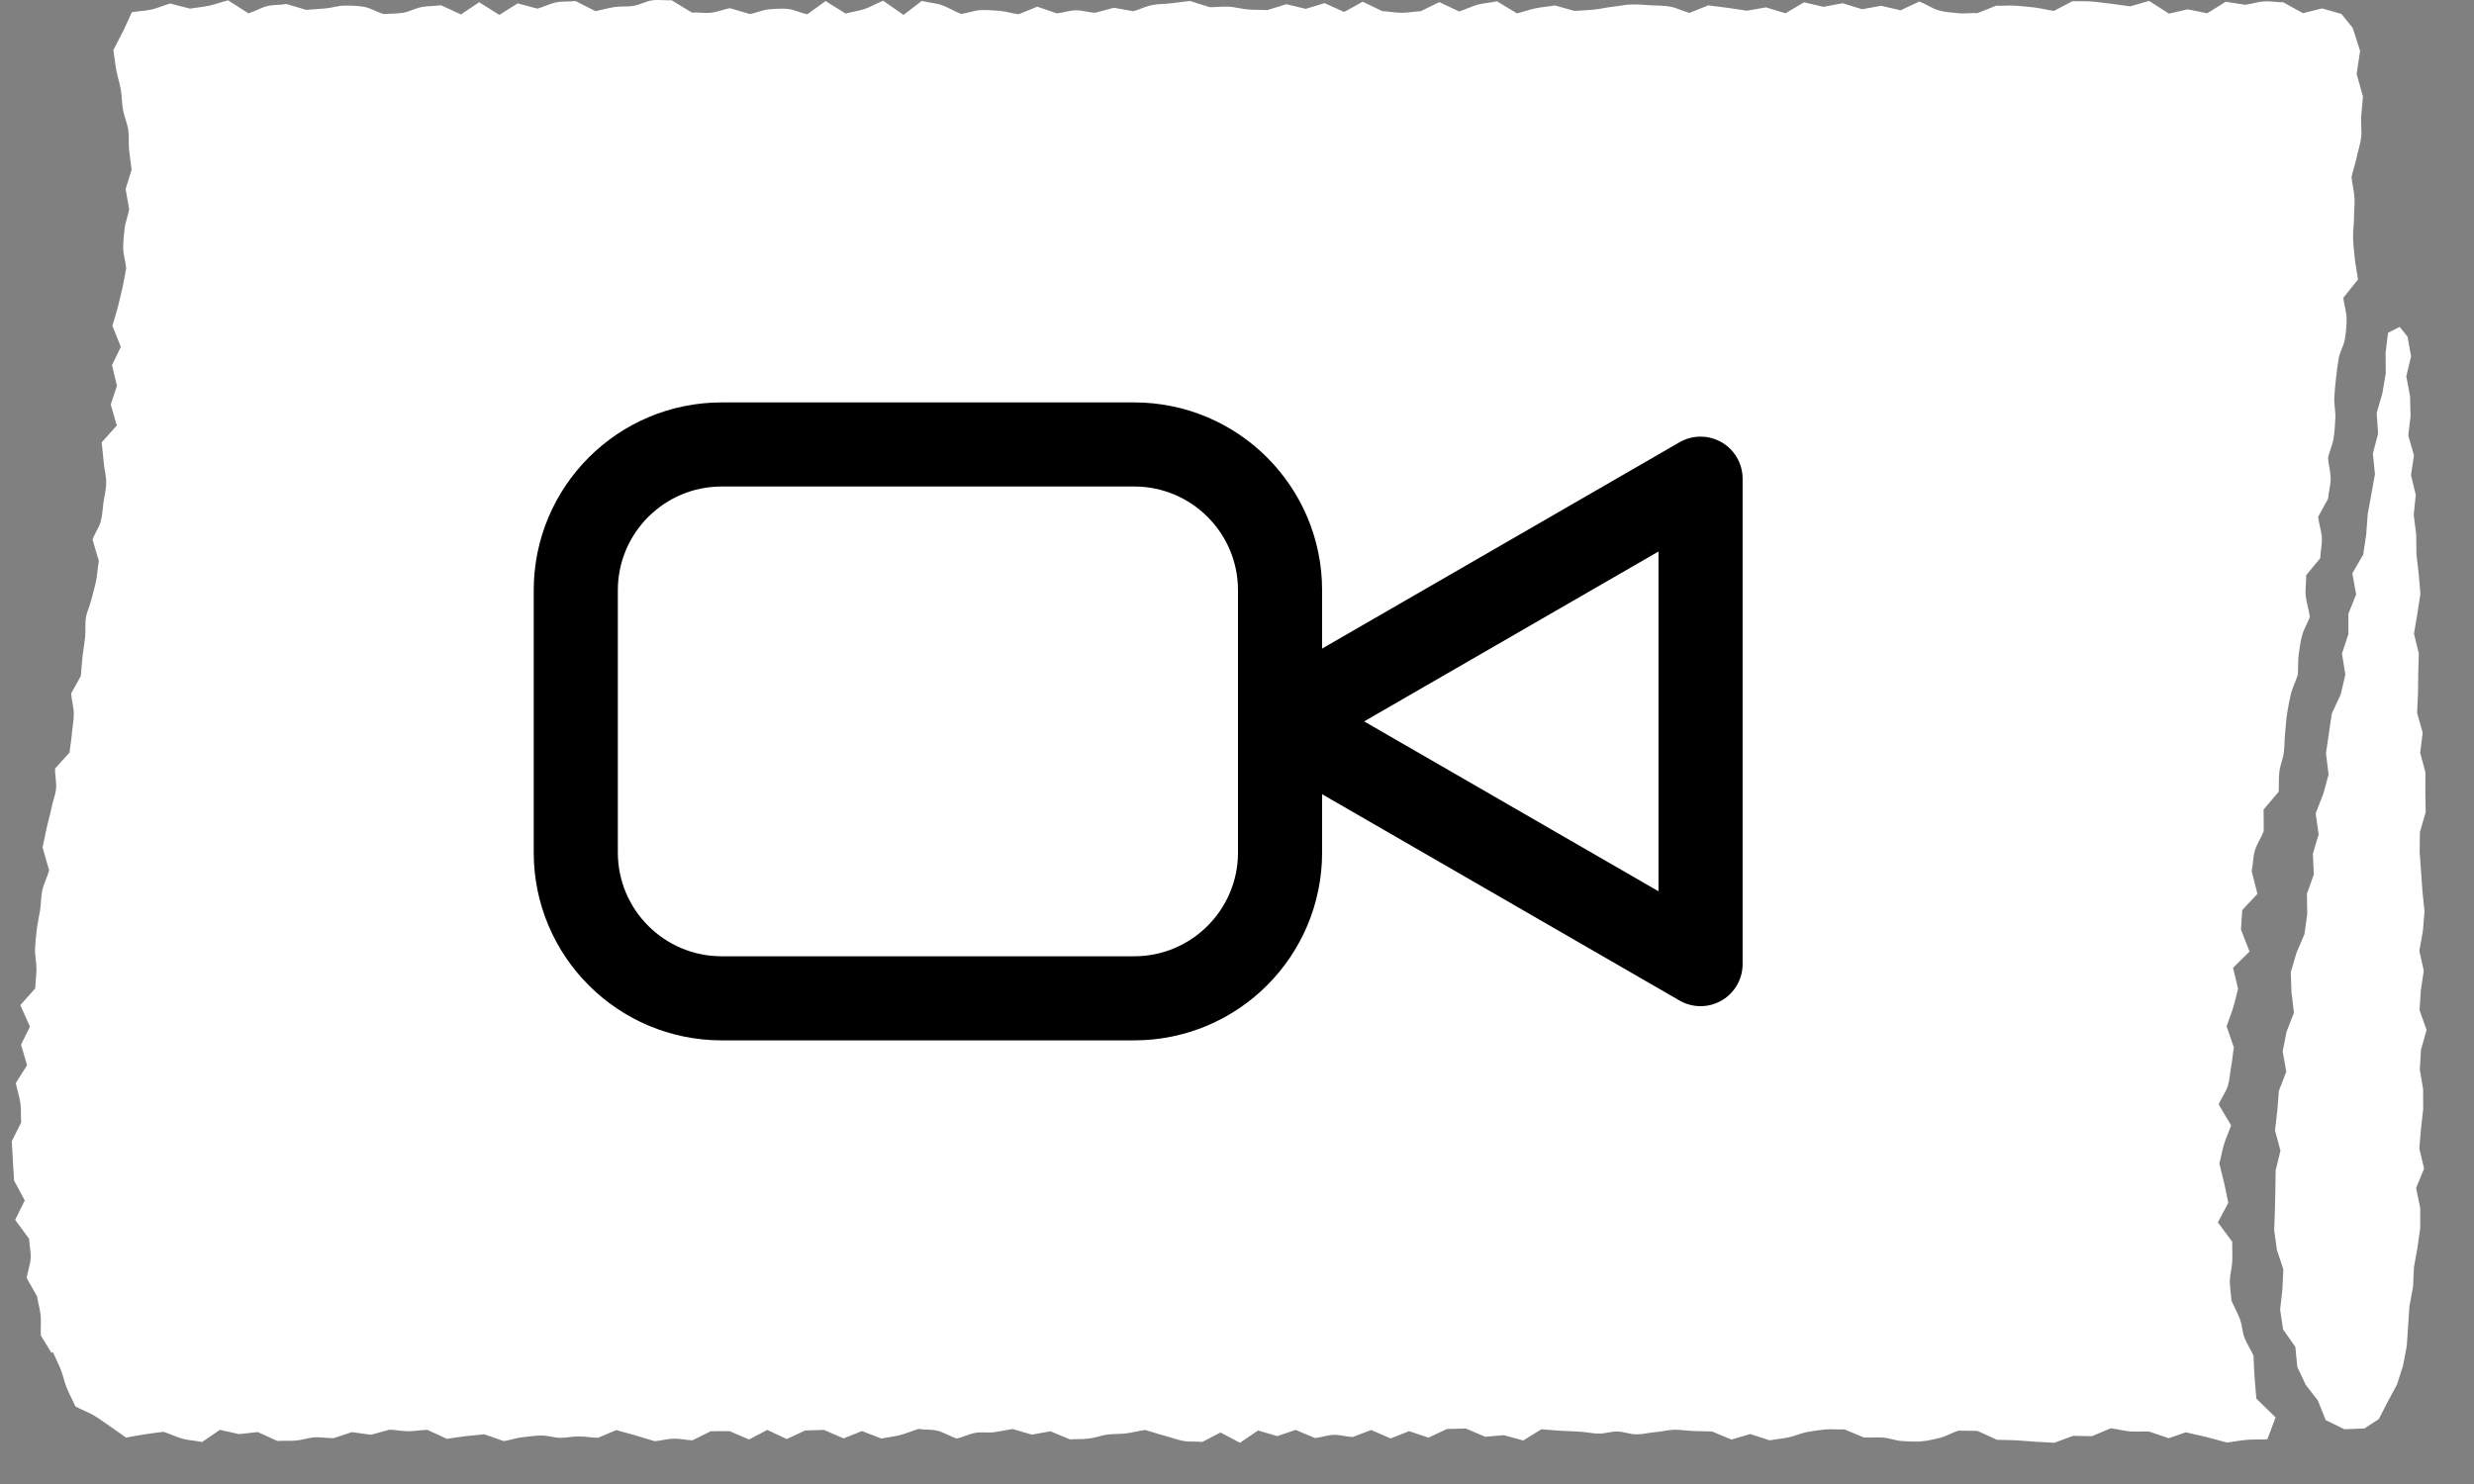
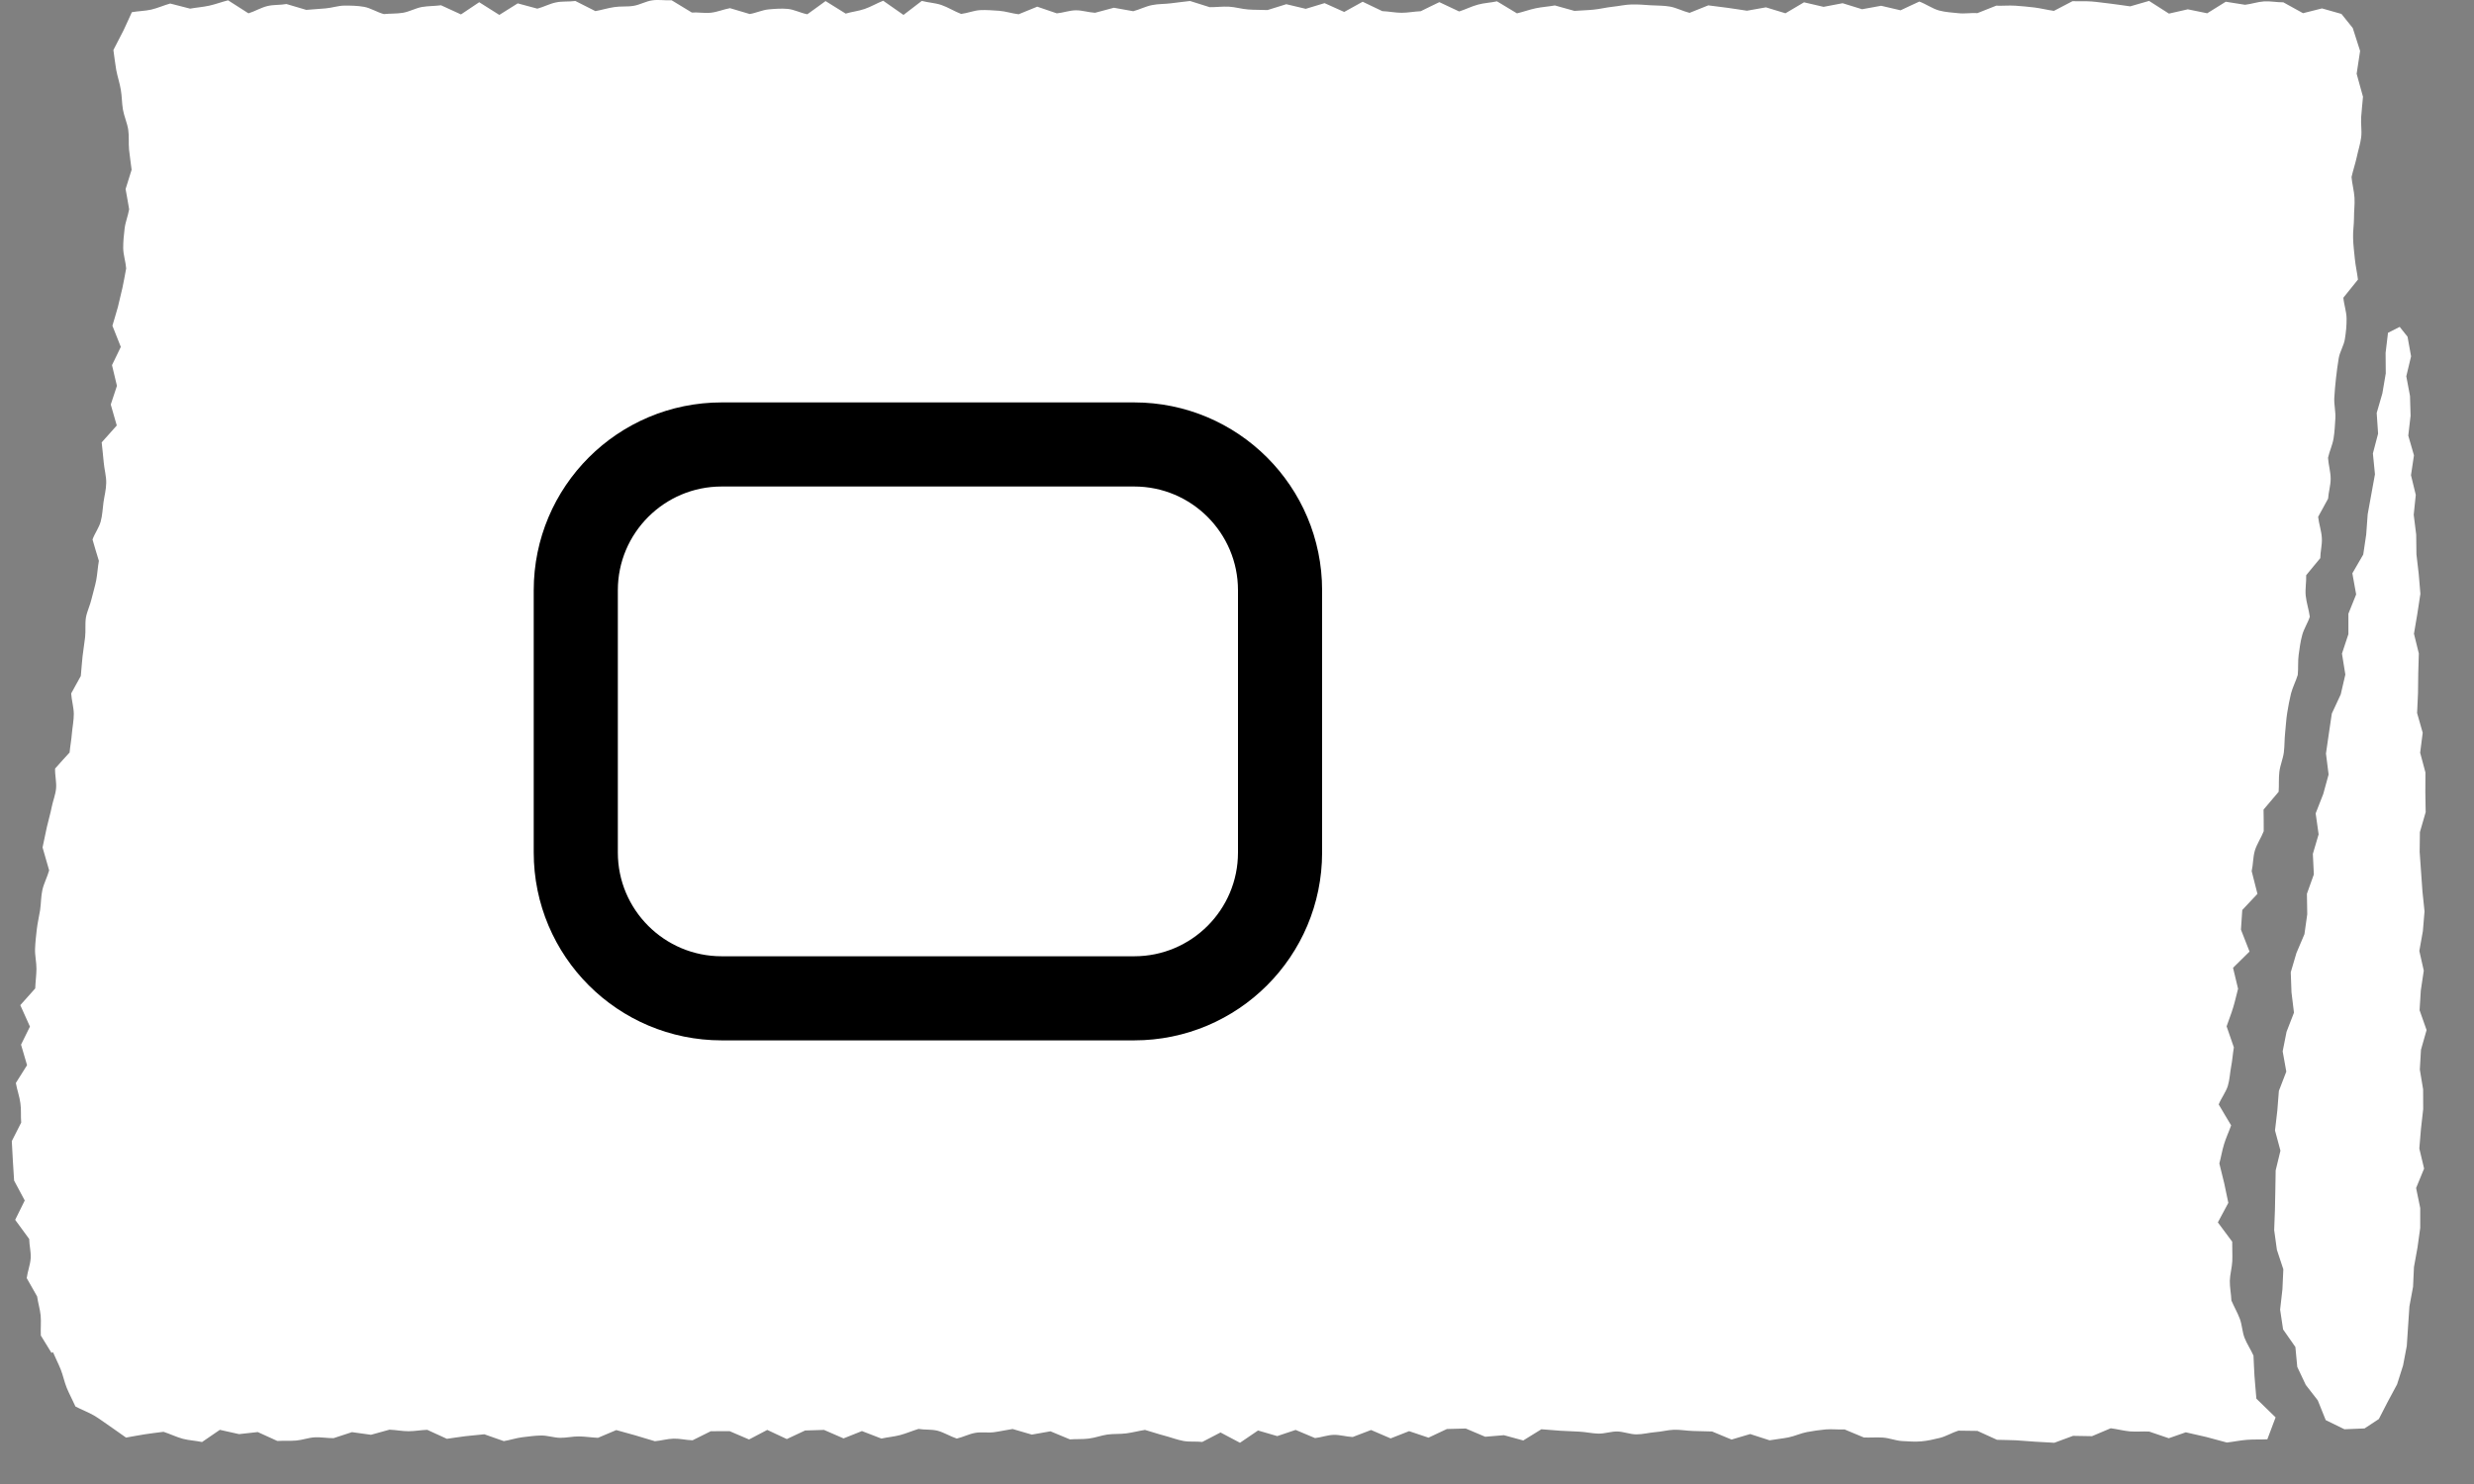
<svg xmlns="http://www.w3.org/2000/svg" width="30px" height="18px" version="1.1" xml:space="preserve" style="fill-rule:evenodd;clip-rule:evenodd;stroke-linecap:round;stroke-linejoin:round;stroke-miterlimit:10;">
  <rect width="100%" height="100%" fill="#808080" stroke="none" />
  <g id="tag-video">
    <path d="M27.338,16.689c-0.006,-0.087 -0.007,-0.162 -0.012,-0.246c-0.032,-0.073 -0.079,-0.141 -0.108,-0.215c-0.029,-0.074 -0.029,-0.154 -0.057,-0.23c-0.028,-0.075 -0.071,-0.149 -0.103,-0.224c-0.003,-0.079 -0.02,-0.158 -0.019,-0.238c0.002,-0.079 0.026,-0.16 0.03,-0.239c0.003,-0.079 -0.002,-0.157 -0.001,-0.236c-0.058,-0.078 -0.116,-0.156 -0.174,-0.234c0.042,-0.079 0.084,-0.158 0.127,-0.237c-0.018,-0.079 -0.032,-0.158 -0.05,-0.238c-0.019,-0.08 -0.04,-0.16 -0.059,-0.24c0.021,-0.077 0.033,-0.156 0.057,-0.233c0.023,-0.077 0.059,-0.152 0.086,-0.229c-0.05,-0.085 -0.102,-0.169 -0.151,-0.254c0.03,-0.076 0.087,-0.148 0.111,-0.225c0.023,-0.076 0.025,-0.155 0.04,-0.233c0.015,-0.077 0.02,-0.156 0.033,-0.234c-0.03,-0.085 -0.059,-0.17 -0.088,-0.255c0.025,-0.076 0.057,-0.151 0.079,-0.227c0.024,-0.076 0.039,-0.153 0.06,-0.229c-0.02,-0.085 -0.041,-0.169 -0.061,-0.254c0.067,-0.066 0.133,-0.132 0.2,-0.197l-0.104,-0.266l0.016,-0.238c0.062,-0.065 0.123,-0.131 0.184,-0.196c-0.023,-0.092 -0.046,-0.184 -0.07,-0.276c0.019,-0.082 0.015,-0.169 0.039,-0.25c0.025,-0.081 0.077,-0.155 0.107,-0.234c0.001,-0.087 -0.001,-0.175 -0.002,-0.262c0.061,-0.072 0.122,-0.144 0.183,-0.216c0.006,-0.081 -0.001,-0.165 0.009,-0.244c0.01,-0.08 0.043,-0.153 0.054,-0.233c0.01,-0.079 0.007,-0.162 0.016,-0.242c0.009,-0.08 0.012,-0.161 0.025,-0.239c0.013,-0.079 0.027,-0.157 0.046,-0.234c0.02,-0.077 0.059,-0.15 0.082,-0.226c0.008,-0.08 0,-0.164 0.011,-0.244c0.011,-0.079 0.021,-0.159 0.042,-0.236c0.02,-0.078 0.068,-0.148 0.093,-0.225c-0.011,-0.084 -0.042,-0.175 -0.05,-0.259c-0.007,-0.084 0.009,-0.162 0.006,-0.245c0.058,-0.069 0.113,-0.139 0.171,-0.207c0.001,-0.083 0.024,-0.16 0.019,-0.244c-0.004,-0.083 -0.036,-0.173 -0.045,-0.257c0.04,-0.074 0.08,-0.148 0.121,-0.221c0.005,-0.081 0.031,-0.159 0.031,-0.241c0,-0.083 -0.027,-0.171 -0.032,-0.254c0.017,-0.079 0.054,-0.154 0.067,-0.234c0.013,-0.08 0.017,-0.161 0.022,-0.243c0.005,-0.081 -0.017,-0.168 -0.013,-0.25c0.004,-0.081 0.013,-0.162 0.021,-0.242c0.01,-0.081 0.019,-0.162 0.033,-0.241c0.014,-0.08 0.064,-0.154 0.075,-0.234c0.013,-0.081 0.021,-0.162 0.02,-0.244c0,-0.083 -0.032,-0.17 -0.039,-0.254c0.058,-0.073 0.119,-0.147 0.177,-0.22c-0.01,-0.084 -0.03,-0.17 -0.038,-0.253c-0.008,-0.084 -0.019,-0.167 -0.021,-0.25c-0.003,-0.083 0.011,-0.163 0.011,-0.245c-0.001,-0.082 0.011,-0.163 0.006,-0.245c-0.005,-0.083 -0.029,-0.168 -0.036,-0.25c0.018,-0.081 0.045,-0.16 0.063,-0.241c0.017,-0.081 0.044,-0.161 0.054,-0.242c0.01,-0.081 -0.006,-0.165 0,-0.247c0.006,-0.081 0.015,-0.163 0.022,-0.244c-0.026,-0.093 -0.051,-0.186 -0.077,-0.279c0.014,-0.093 0.028,-0.185 0.042,-0.277c-0.03,-0.093 -0.06,-0.185 -0.089,-0.278c-0.046,-0.057 -0.091,-0.114 -0.137,-0.171c-0.079,-0.022 -0.157,-0.045 -0.236,-0.067c-0.077,0.019 -0.153,0.039 -0.23,0.058c-0.079,-0.044 -0.16,-0.087 -0.239,-0.132c-0.078,0.001 -0.156,-0.016 -0.234,-0.011c-0.077,0.005 -0.153,0.032 -0.23,0.041c-0.078,-0.012 -0.156,-0.025 -0.234,-0.037c-0.075,0.047 -0.15,0.093 -0.225,0.14c-0.079,-0.016 -0.157,-0.032 -0.235,-0.048c-0.077,0.017 -0.153,0.035 -0.229,0.052c-0.08,-0.051 -0.161,-0.103 -0.241,-0.154c-0.076,0.022 -0.152,0.044 -0.229,0.066c-0.077,-0.01 -0.155,-0.023 -0.233,-0.032c-0.078,-0.008 -0.156,-0.021 -0.234,-0.027c-0.078,-0.006 -0.155,0 -0.232,-0.004c-0.075,0.04 -0.151,0.079 -0.226,0.118c-0.078,-0.011 -0.157,-0.031 -0.234,-0.041c-0.078,-0.009 -0.156,-0.017 -0.234,-0.022c-0.077,-0.005 -0.154,0.003 -0.232,0c-0.076,0.03 -0.151,0.059 -0.227,0.09c-0.078,-0.005 -0.154,0.01 -0.233,0.001c-0.078,-0.008 -0.155,-0.012 -0.234,-0.033c-0.079,-0.022 -0.16,-0.08 -0.238,-0.108c-0.076,0.034 -0.152,0.071 -0.227,0.106l-0.236,-0.055c-0.077,0.014 -0.153,0.028 -0.231,0.042c-0.079,-0.025 -0.158,-0.049 -0.236,-0.073c-0.078,0.014 -0.154,0.029 -0.231,0.044c-0.079,-0.018 -0.158,-0.037 -0.237,-0.055c-0.074,0.044 -0.15,0.088 -0.225,0.133c-0.078,-0.024 -0.157,-0.048 -0.237,-0.072c-0.076,0.014 -0.153,0.028 -0.23,0.041c-0.078,-0.011 -0.156,-0.025 -0.234,-0.035c-0.079,-0.011 -0.157,-0.02 -0.235,-0.03c-0.075,0.03 -0.151,0.061 -0.227,0.091c-0.078,-0.019 -0.159,-0.062 -0.237,-0.076c-0.078,-0.014 -0.156,-0.011 -0.234,-0.016c-0.077,-0.005 -0.155,-0.012 -0.232,-0.01c-0.078,0.002 -0.154,0.02 -0.231,0.028c-0.078,0.008 -0.154,0.028 -0.231,0.035c-0.077,0.008 -0.154,0.009 -0.231,0.015c-0.079,-0.022 -0.158,-0.043 -0.237,-0.066c-0.077,0.014 -0.154,0.018 -0.231,0.034c-0.077,0.016 -0.152,0.044 -0.229,0.062c-0.081,-0.048 -0.161,-0.097 -0.242,-0.146c-0.077,0.017 -0.155,0.019 -0.231,0.04c-0.076,0.02 -0.152,0.059 -0.228,0.083c-0.08,-0.037 -0.16,-0.075 -0.24,-0.113c-0.075,0.037 -0.151,0.072 -0.226,0.11c-0.077,0.003 -0.154,0.019 -0.232,0.019c-0.077,0 -0.156,-0.017 -0.234,-0.02c-0.079,-0.039 -0.159,-0.076 -0.238,-0.114c-0.074,0.041 -0.149,0.083 -0.224,0.124c-0.079,-0.035 -0.159,-0.071 -0.238,-0.107c-0.076,0.023 -0.152,0.046 -0.228,0.069c-0.078,-0.019 -0.157,-0.037 -0.236,-0.056c-0.076,0.024 -0.151,0.047 -0.228,0.071c-0.078,-0.004 -0.155,-0.001 -0.233,-0.007c-0.078,-0.005 -0.157,-0.03 -0.235,-0.034c-0.078,-0.004 -0.156,0.007 -0.233,0.006c-0.079,-0.025 -0.159,-0.05 -0.238,-0.075c-0.077,0.01 -0.154,0.017 -0.231,0.028c-0.077,0.01 -0.155,0.006 -0.231,0.022c-0.077,0.015 -0.151,0.054 -0.227,0.074c-0.079,-0.013 -0.157,-0.028 -0.235,-0.042c-0.076,0.02 -0.152,0.041 -0.228,0.061c-0.078,-0.004 -0.157,-0.031 -0.234,-0.03c-0.077,0.001 -0.153,0.03 -0.23,0.037c-0.079,-0.026 -0.158,-0.054 -0.237,-0.081c-0.075,0.031 -0.15,0.062 -0.226,0.092c-0.078,-0.009 -0.157,-0.036 -0.235,-0.042c-0.078,-0.005 -0.156,-0.012 -0.233,-0.008c-0.077,0.005 -0.152,0.037 -0.229,0.046c-0.08,-0.03 -0.161,-0.082 -0.241,-0.109c-0.079,-0.026 -0.157,-0.028 -0.236,-0.049c-0.074,0.057 -0.148,0.113 -0.222,0.17c-0.082,-0.057 -0.164,-0.115 -0.246,-0.172c-0.075,0.029 -0.15,0.074 -0.226,0.1c-0.076,0.026 -0.153,0.033 -0.229,0.056c-0.081,-0.051 -0.162,-0.101 -0.244,-0.152c-0.074,0.053 -0.147,0.108 -0.221,0.16c-0.079,-0.014 -0.16,-0.058 -0.238,-0.065c-0.078,-0.007 -0.155,-0.001 -0.232,0.006c-0.077,0.007 -0.152,0.044 -0.229,0.056c-0.079,-0.023 -0.159,-0.048 -0.239,-0.071c-0.076,0.014 -0.152,0.046 -0.229,0.055c-0.078,0.009 -0.157,-0.007 -0.234,-0.002c-0.082,-0.051 -0.163,-0.099 -0.245,-0.149c-0.077,0.005 -0.156,-0.01 -0.233,0.001c-0.077,0.01 -0.152,0.055 -0.229,0.067c-0.077,0.013 -0.155,0.003 -0.232,0.015c-0.077,0.011 -0.153,0.035 -0.23,0.049c-0.081,-0.041 -0.162,-0.081 -0.243,-0.123c-0.077,0.011 -0.156,0.001 -0.233,0.017c-0.077,0.015 -0.151,0.056 -0.228,0.076c-0.079,-0.02 -0.159,-0.043 -0.238,-0.064c-0.075,0.047 -0.149,0.093 -0.223,0.14c-0.082,-0.051 -0.163,-0.102 -0.244,-0.154l-0.221,0.148c-0.081,-0.037 -0.161,-0.073 -0.242,-0.111c-0.077,0.01 -0.155,0.008 -0.232,0.021c-0.077,0.014 -0.152,0.057 -0.229,0.07c-0.077,0.013 -0.155,0.008 -0.232,0.016c-0.08,-0.021 -0.161,-0.074 -0.241,-0.088c-0.079,-0.014 -0.156,-0.015 -0.234,-0.015c-0.079,0 -0.155,0.028 -0.233,0.034c-0.078,0.006 -0.155,0.013 -0.233,0.018c-0.08,-0.024 -0.159,-0.046 -0.24,-0.071c-0.077,0.014 -0.156,0.006 -0.233,0.025c-0.077,0.019 -0.151,0.064 -0.228,0.088c-0.082,-0.052 -0.165,-0.106 -0.247,-0.158c-0.076,0.019 -0.152,0.048 -0.229,0.065c-0.077,0.017 -0.155,0.022 -0.232,0.036c-0.081,-0.021 -0.161,-0.042 -0.241,-0.062c-0.077,0.021 -0.153,0.056 -0.231,0.074c-0.077,0.017 -0.156,0.017 -0.234,0.031c-0.035,0.074 -0.063,0.142 -0.1,0.218c-0.038,0.076 -0.085,0.163 -0.124,0.241c0.012,0.081 0.02,0.16 0.034,0.24c0.015,0.081 0.043,0.162 0.056,0.242c0.014,0.081 0.012,0.161 0.026,0.242c0.014,0.08 0.052,0.163 0.064,0.243c0.012,0.082 0.002,0.161 0.01,0.242c0.009,0.081 0.021,0.163 0.031,0.243c-0.025,0.078 -0.049,0.157 -0.073,0.234c0.014,0.082 0.03,0.164 0.043,0.245c-0.013,0.079 -0.046,0.156 -0.055,0.235c-0.009,0.079 -0.018,0.157 -0.017,0.238c0.001,0.08 0.03,0.164 0.036,0.245c-0.015,0.078 -0.028,0.156 -0.045,0.234c-0.018,0.077 -0.036,0.155 -0.055,0.232c-0.02,0.077 -0.046,0.152 -0.067,0.229c0.034,0.085 0.068,0.171 0.102,0.257c-0.036,0.074 -0.072,0.147 -0.107,0.221c0.02,0.084 0.04,0.167 0.06,0.251c-0.025,0.076 -0.05,0.151 -0.075,0.227c0.025,0.084 0.048,0.169 0.073,0.254l-0.183,0.205c0.007,0.081 0.019,0.164 0.025,0.245c0.007,0.081 0.032,0.167 0.03,0.247c-0.001,0.08 -0.022,0.156 -0.033,0.234c-0.011,0.078 -0.013,0.158 -0.034,0.234c-0.02,0.075 -0.073,0.144 -0.099,0.218c0.024,0.087 0.051,0.173 0.077,0.259c-0.014,0.078 -0.018,0.157 -0.032,0.234c-0.015,0.077 -0.039,0.152 -0.057,0.228c-0.017,0.076 -0.054,0.148 -0.068,0.225c-0.012,0.077 -0.001,0.16 -0.01,0.239c-0.008,0.078 -0.023,0.155 -0.031,0.233c-0.009,0.078 -0.013,0.158 -0.021,0.237c-0.039,0.07 -0.079,0.141 -0.117,0.212c0.005,0.081 0.031,0.168 0.032,0.248c0,0.081 -0.016,0.157 -0.023,0.235c-0.006,0.079 -0.021,0.155 -0.028,0.233c-0.059,0.065 -0.119,0.13 -0.176,0.195c-0.003,0.08 0.019,0.164 0.012,0.242c-0.008,0.079 -0.037,0.146 -0.053,0.225c-0.015,0.079 -0.041,0.163 -0.059,0.244c-0.017,0.081 -0.035,0.165 -0.052,0.246c0.026,0.093 0.054,0.185 0.08,0.278c-0.022,0.08 -0.064,0.157 -0.082,0.237c-0.018,0.08 -0.016,0.167 -0.028,0.247c-0.013,0.08 -0.031,0.154 -0.04,0.232c-0.009,0.079 -0.018,0.157 -0.021,0.236c-0.003,0.08 0.018,0.164 0.017,0.244c-0.001,0.08 -0.012,0.157 -0.015,0.236c-0.06,0.067 -0.12,0.135 -0.181,0.203c0.04,0.087 0.078,0.174 0.117,0.26c-0.036,0.073 -0.072,0.146 -0.108,0.219c0.024,0.083 0.049,0.166 0.073,0.249c-0.045,0.072 -0.091,0.144 -0.136,0.216c0.014,0.081 0.045,0.164 0.055,0.244c0.012,0.08 0.003,0.157 0.01,0.236c-0.038,0.075 -0.076,0.15 -0.114,0.225c0.004,0.08 0.008,0.16 0.013,0.24c0.005,0.08 0.01,0.16 0.015,0.239c0.043,0.081 0.086,0.161 0.129,0.241c-0.038,0.078 -0.077,0.157 -0.116,0.235c0.057,0.077 0.113,0.155 0.17,0.232c0.001,0.079 0.023,0.155 0.018,0.234c-0.005,0.079 -0.038,0.161 -0.048,0.241c0.042,0.074 0.084,0.148 0.126,0.222c0.011,0.078 0.035,0.153 0.043,0.232c0.007,0.079 -0.002,0.163 0.002,0.242c0.043,0.07 0.086,0.14 0.129,0.21c0.007,-0.002 0.013,-0.005 0.019,-0.007c0.03,0.071 0.064,0.136 0.093,0.208c0.029,0.073 0.044,0.152 0.074,0.226c0.031,0.074 0.072,0.15 0.105,0.224c0.072,0.038 0.153,0.068 0.223,0.108c0.068,0.04 0.125,0.085 0.191,0.129c0.066,0.044 0.133,0.095 0.199,0.14c0.076,-0.012 0.153,-0.029 0.229,-0.04c0.075,-0.012 0.151,-0.02 0.226,-0.03c0.078,0.025 0.157,0.064 0.235,0.085c0.078,0.02 0.154,0.022 0.232,0.039c0.072,-0.05 0.144,-0.098 0.216,-0.148l0.233,0.052c0.075,-0.008 0.151,-0.017 0.227,-0.025c0.078,0.036 0.158,0.072 0.237,0.108c0.075,-0.004 0.152,0.001 0.228,-0.005c0.075,-0.006 0.149,-0.035 0.225,-0.039c0.076,-0.004 0.153,0.011 0.229,0.01c0.074,-0.024 0.149,-0.049 0.223,-0.073c0.077,0.01 0.154,0.021 0.231,0.032c0.075,-0.021 0.15,-0.042 0.224,-0.062c0.077,0.003 0.154,0.019 0.23,0.019c0.077,0 0.152,-0.015 0.228,-0.017c0.08,0.036 0.159,0.073 0.238,0.109c0.075,-0.01 0.151,-0.023 0.226,-0.032c0.076,-0.009 0.152,-0.014 0.228,-0.023c0.079,0.028 0.157,0.056 0.236,0.083c0.075,-0.012 0.15,-0.038 0.225,-0.047c0.076,-0.009 0.152,-0.02 0.228,-0.021c0.077,-0.001 0.155,0.027 0.231,0.028c0.077,0.001 0.152,-0.018 0.228,-0.017c0.077,0.001 0.154,0.014 0.23,0.017c0.075,-0.031 0.148,-0.063 0.222,-0.094c0.078,0.022 0.156,0.043 0.234,0.065c0.078,0.023 0.156,0.048 0.234,0.07c0.075,-0.006 0.15,-0.029 0.226,-0.031c0.077,-0.002 0.154,0.018 0.231,0.02c0.073,-0.036 0.147,-0.073 0.221,-0.11c0.076,0 0.152,-0.001 0.228,-0.001c0.079,0.034 0.158,0.067 0.236,0.101c0.074,-0.038 0.147,-0.077 0.221,-0.116c0.079,0.037 0.158,0.074 0.237,0.111c0.074,-0.035 0.148,-0.069 0.222,-0.104c0.076,-0.002 0.152,-0.004 0.229,-0.007c0.079,0.034 0.158,0.068 0.237,0.103c0.074,-0.03 0.148,-0.06 0.223,-0.089c0.079,0.03 0.157,0.06 0.236,0.091c0.075,-0.017 0.151,-0.022 0.226,-0.042c0.075,-0.02 0.149,-0.052 0.224,-0.075c0.077,0.013 0.153,0.003 0.231,0.022c0.077,0.02 0.156,0.07 0.233,0.095c0.076,-0.017 0.148,-0.056 0.224,-0.069c0.075,-0.014 0.152,0.002 0.227,-0.008c0.075,-0.01 0.15,-0.028 0.226,-0.039c0.077,0.022 0.155,0.045 0.233,0.068c0.075,-0.013 0.15,-0.027 0.226,-0.04c0.079,0.033 0.157,0.065 0.236,0.098c0.076,-0.006 0.153,0 0.229,-0.01c0.076,-0.009 0.15,-0.038 0.226,-0.049c0.076,-0.01 0.153,-0.004 0.229,-0.014c0.075,-0.01 0.15,-0.03 0.226,-0.042c0.077,0.021 0.155,0.049 0.233,0.069c0.078,0.02 0.156,0.051 0.233,0.065c0.077,0.014 0.152,0.003 0.229,0.012c0.074,-0.039 0.147,-0.076 0.221,-0.115c0.079,0.042 0.157,0.083 0.236,0.125c0.073,-0.05 0.146,-0.099 0.219,-0.149l0.233,0.068c0.074,-0.025 0.149,-0.05 0.223,-0.075c0.078,0.032 0.157,0.067 0.235,0.099c0.076,-0.008 0.15,-0.037 0.226,-0.039c0.076,-0.002 0.155,0.023 0.231,0.026c0.074,-0.027 0.149,-0.056 0.223,-0.085c0.079,0.034 0.158,0.068 0.237,0.102c0.074,-0.029 0.149,-0.059 0.224,-0.088c0.078,0.026 0.157,0.052 0.235,0.079c0.074,-0.035 0.149,-0.07 0.223,-0.105c0.076,-0.002 0.153,-0.004 0.229,-0.006l0.236,0.1c0.075,-0.006 0.151,-0.013 0.227,-0.019c0.078,0.021 0.156,0.042 0.234,0.064c0.073,-0.045 0.147,-0.091 0.22,-0.136c0.077,0.005 0.154,0.013 0.231,0.018c0.076,0.005 0.153,0.006 0.23,0.011c0.077,0.004 0.155,0.022 0.231,0.024c0.077,0.001 0.153,-0.027 0.229,-0.026c0.077,0.002 0.155,0.035 0.232,0.035c0.077,0 0.152,-0.021 0.228,-0.027c0.077,-0.005 0.152,-0.027 0.228,-0.029c0.077,-0.002 0.154,0.013 0.231,0.015c0.076,0.002 0.153,0.004 0.23,0.006c0.079,0.033 0.157,0.065 0.236,0.098c0.076,-0.022 0.151,-0.044 0.226,-0.067c0.079,0.026 0.157,0.051 0.235,0.076c0.076,-0.013 0.152,-0.02 0.228,-0.035c0.076,-0.015 0.15,-0.051 0.226,-0.065c0.076,-0.014 0.151,-0.025 0.227,-0.032c0.076,-0.006 0.152,0.004 0.228,0c0.079,0.033 0.157,0.066 0.235,0.098c0.077,0.003 0.153,-0.004 0.23,0.001c0.078,0.005 0.157,0.038 0.233,0.042c0.077,0.004 0.155,0.011 0.231,0.004c0.076,-0.006 0.152,-0.024 0.227,-0.042c0.075,-0.019 0.15,-0.065 0.225,-0.088c0.077,0 0.154,0.002 0.231,0.003c0.079,0.036 0.159,0.072 0.237,0.108c0.077,0.003 0.154,0.002 0.231,0.006c0.077,0.004 0.155,0.013 0.233,0.017c0.077,0.005 0.154,0.008 0.231,0.013c0.076,-0.028 0.151,-0.056 0.227,-0.084c0.076,0.001 0.153,0.003 0.23,0.004c0.076,-0.032 0.151,-0.064 0.227,-0.096c0.078,0.01 0.156,0.031 0.233,0.038c0.079,0.006 0.156,-0.002 0.233,0.002c0.079,0.027 0.159,0.054 0.238,0.081c0.069,-0.024 0.137,-0.048 0.206,-0.072c0.083,0.02 0.166,0.037 0.249,0.057c0.083,0.021 0.166,0.046 0.249,0.067c0.082,-0.009 0.163,-0.027 0.245,-0.033c0.082,-0.006 0.164,-0.002 0.246,-0.006c0.033,-0.088 0.066,-0.177 0.1,-0.266c-0.078,-0.076 -0.156,-0.151 -0.233,-0.227c-0.007,-0.089 -0.017,-0.189 -0.023,-0.276" style="fill:#fff;fill-rule:nonzero;" />
    <path d="M28.673,17.326l0.173,-0.114l0.106,-0.206l0.115,-0.214l0.073,-0.23l0.045,-0.237l0.016,-0.241l0.016,-0.239l0.044,-0.237l0.011,-0.239l0.043,-0.238l0.033,-0.238l0,-0.24l-0.05,-0.243l0.097,-0.236l-0.058,-0.243l0.02,-0.239l0.027,-0.239l-0.001,-0.24l-0.04,-0.24l0.014,-0.24l0.068,-0.239l-0.085,-0.241l0.015,-0.24l0.036,-0.24l-0.054,-0.239l0.043,-0.24l0.02,-0.24l-0.025,-0.24l-0.017,-0.24l-0.017,-0.241l0.003,-0.24l0.07,-0.242l-0.004,-0.241l0.001,-0.241l-0.064,-0.239l0.031,-0.242l-0.068,-0.239l0.011,-0.241l0.003,-0.241l0.007,-0.241l-0.059,-0.239l0.041,-0.242l0.037,-0.242l-0.02,-0.239l-0.028,-0.24l-0.003,-0.24l-0.03,-0.24l0.025,-0.241l-0.058,-0.239l0.036,-0.241l-0.069,-0.239l0.028,-0.241l-0.007,-0.24l-0.045,-0.239l0.058,-0.242l-0.043,-0.238l-0.095,-0.119l-0.142,0.072l-0.029,0.244l0.002,0.248l-0.041,0.242l-0.069,0.238l0.017,0.251l-0.063,0.24l0.025,0.253l-0.044,0.242l-0.044,0.242l-0.018,0.246l-0.036,0.243l-0.132,0.228l0.046,0.256l-0.094,0.234l0,0.248l-0.078,0.236l0.041,0.254l-0.056,0.241l-0.108,0.232l-0.036,0.243l-0.035,0.242l0.032,0.254l-0.065,0.237l-0.092,0.235l0.036,0.254l-0.07,0.237l0.012,0.249l-0.084,0.235l0.004,0.248l-0.034,0.242l-0.097,0.228l-0.069,0.234l0.009,0.244l0.03,0.246l-0.09,0.232l-0.047,0.237l0.044,0.246l-0.09,0.234l-0.019,0.24l-0.028,0.24l0.066,0.245l-0.058,0.239l-0.004,0.241l-0.005,0.242l-0.009,0.241l0.033,0.24l0.078,0.236l-0.011,0.242l-0.028,0.247l0.036,0.24l0.149,0.213l0.023,0.242l0.103,0.218l0.146,0.188l0.096,0.239l0.227,0.111l0.244,-0.01Z" style="fill:#fff;fill-rule:nonzero;" />
    <path d="M13.753,12.109l-5.001,0c-0.978,0 -1.77,-0.792 -1.77,-1.769l0,-3.18c0,-0.977 0.792,-1.769 1.77,-1.769l5.001,0c0.977,0 1.769,0.792 1.769,1.769l0,3.18c0,0.977 -0.792,1.769 -1.769,1.769Z" style="fill:none;stroke:#000;stroke-width:1.02px;" />
-     <path d="M15.522,8.75l5.099,-2.944l0,5.888l-5.099,-2.944Z" style="fill:none;stroke:#000;stroke-width:1.02px;" />
  </g>
</svg>